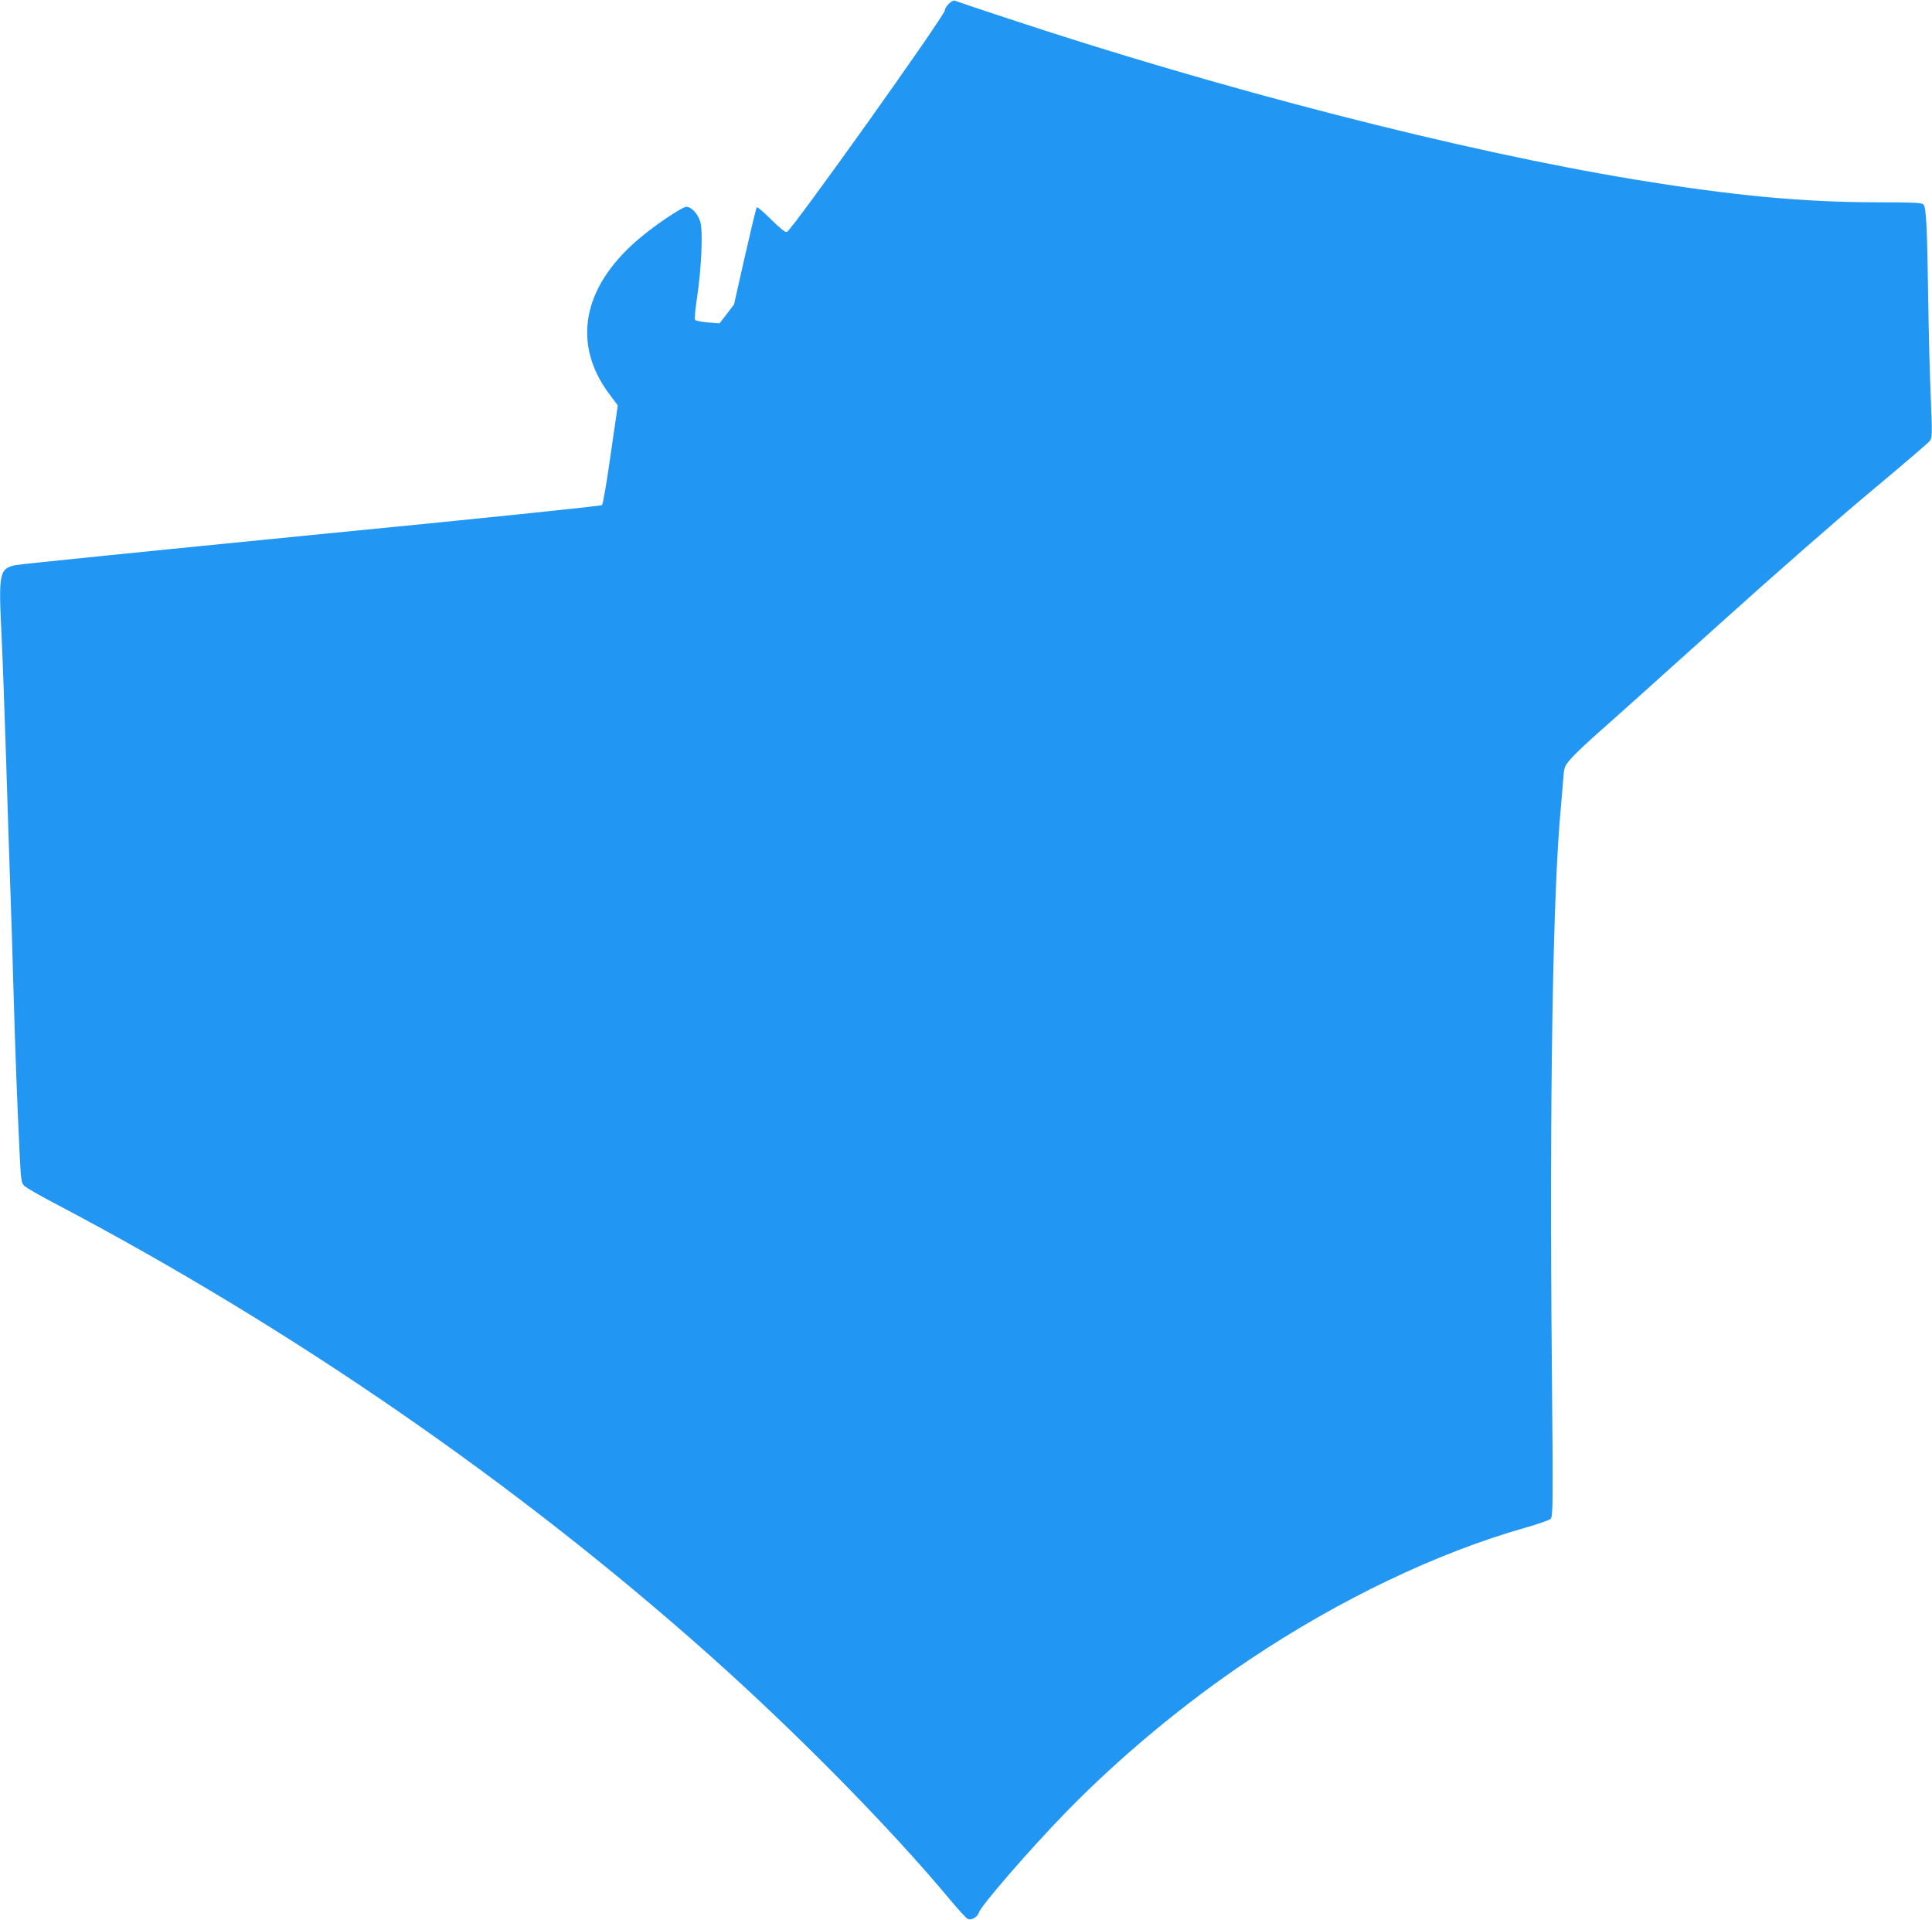
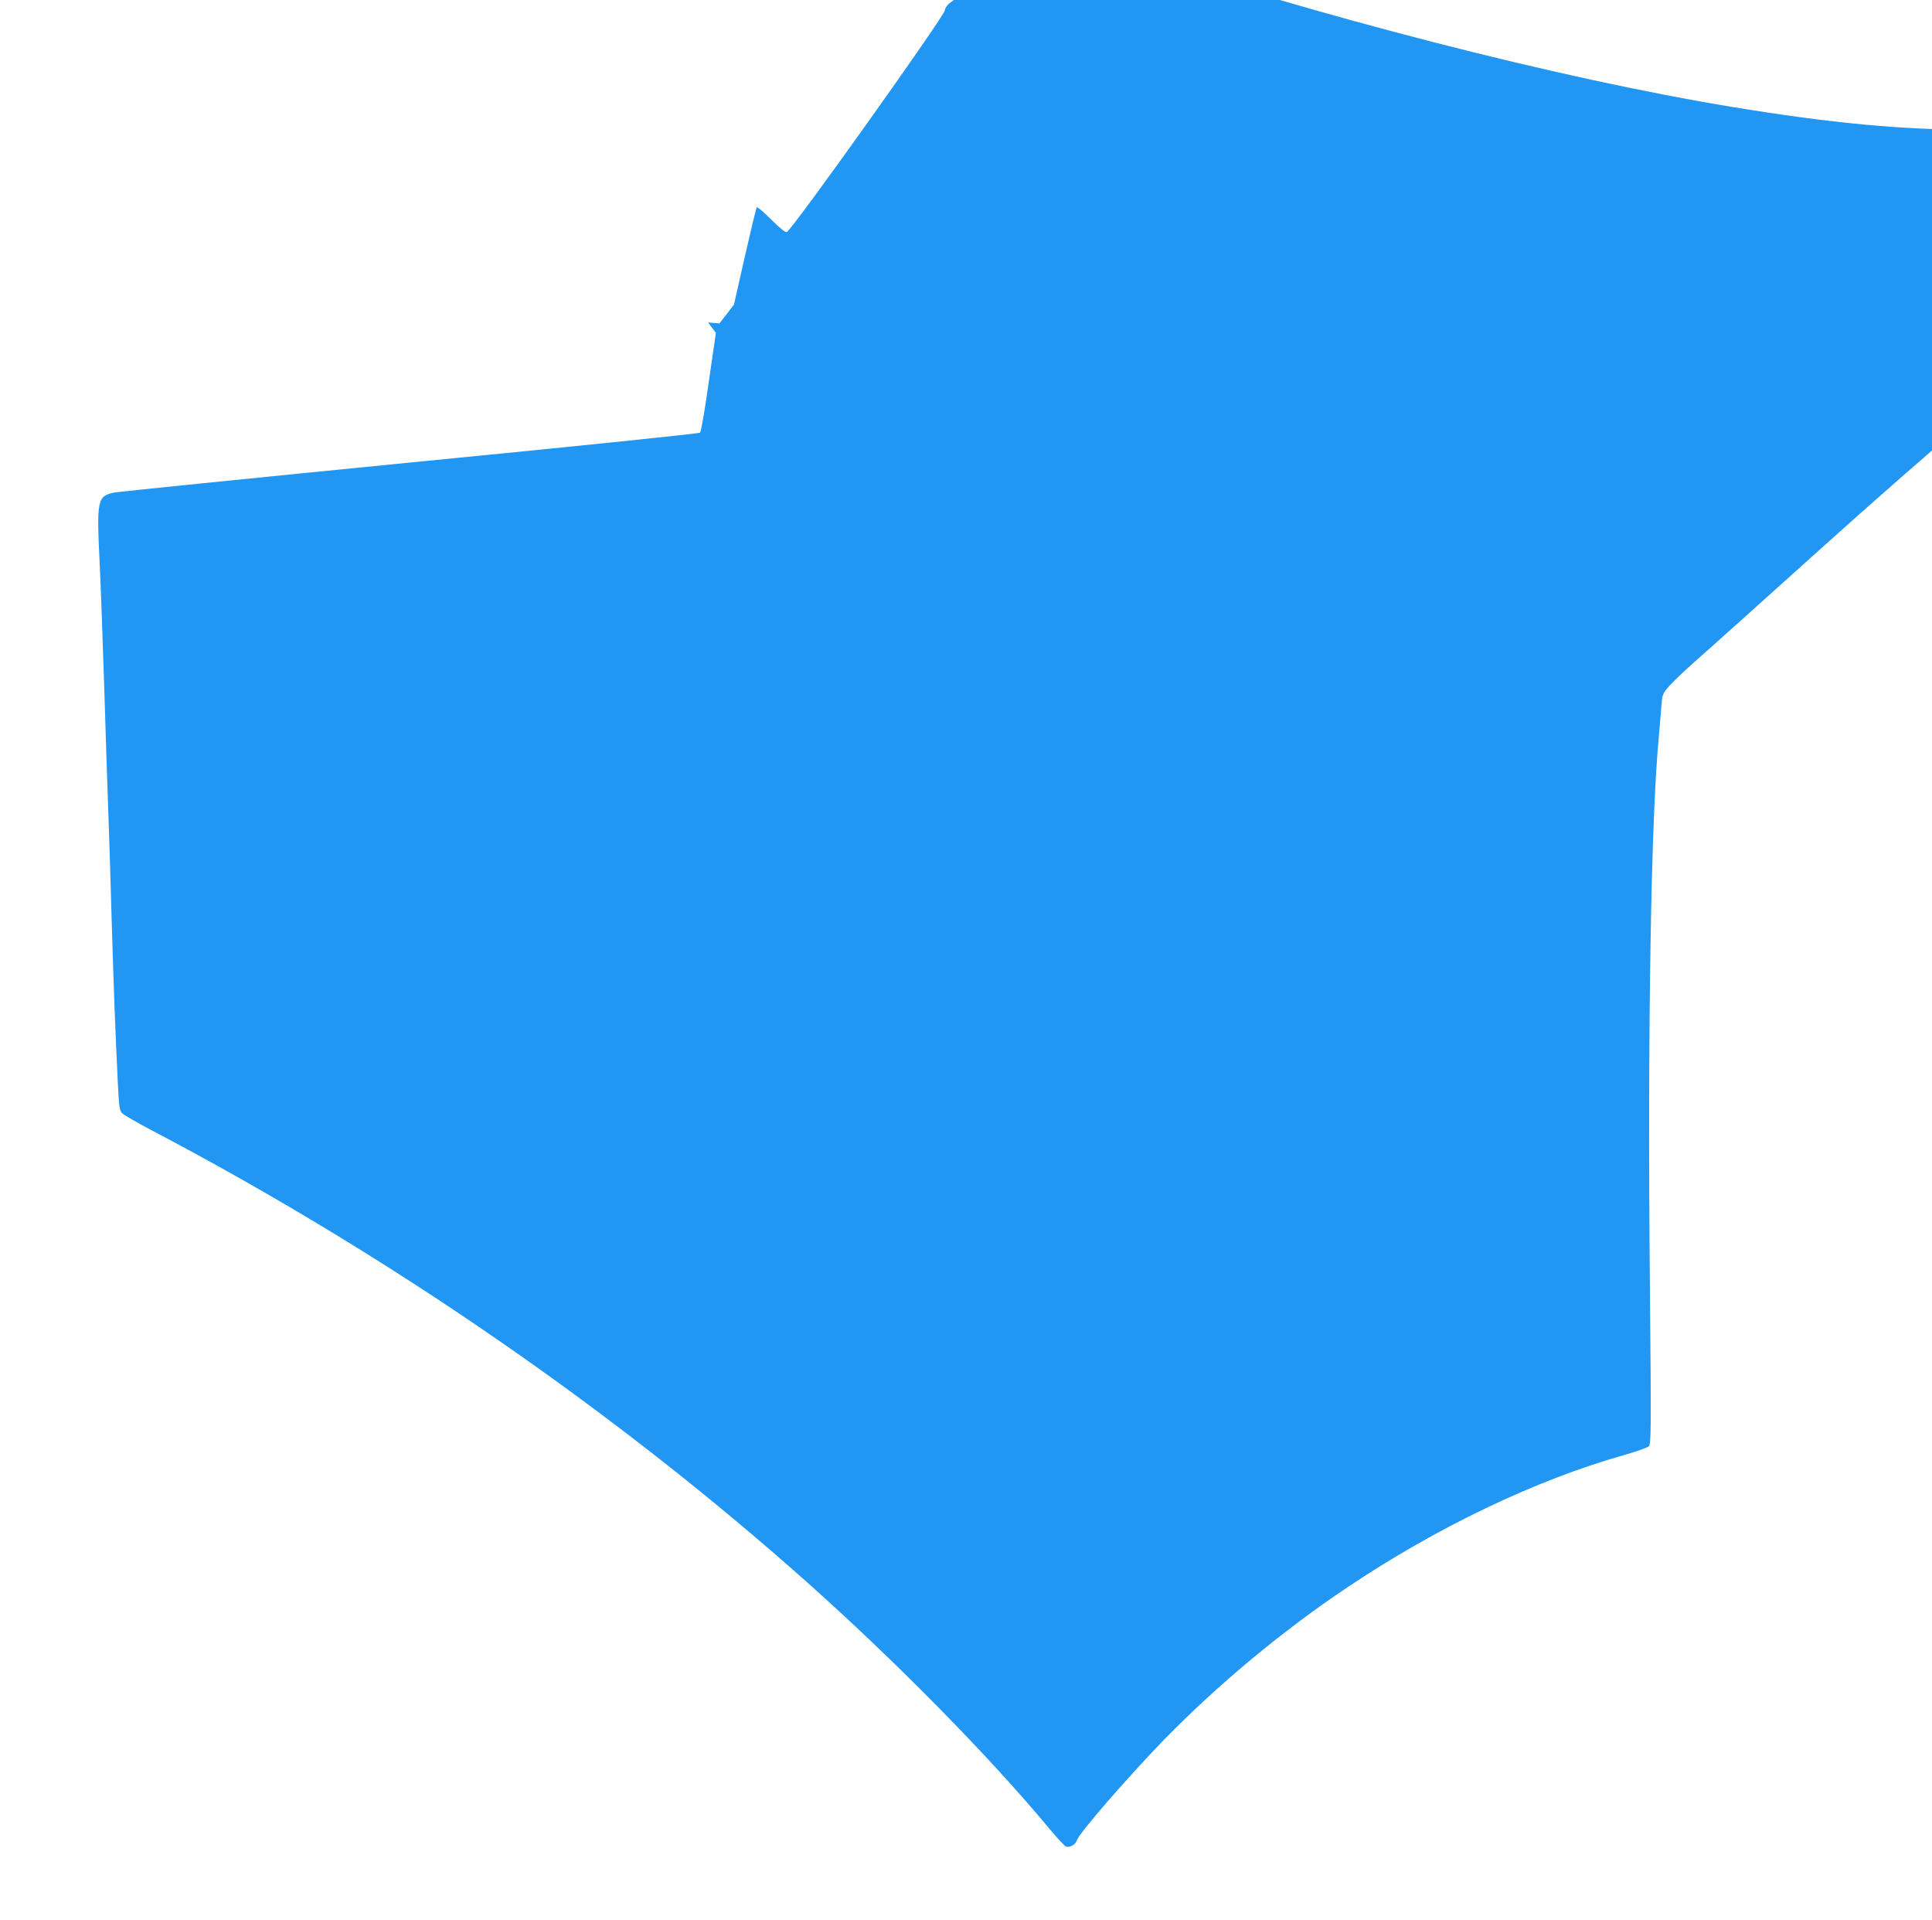
<svg xmlns="http://www.w3.org/2000/svg" version="1.0" width="1280pt" height="1272pt" viewBox="0 0 1280 1272" preserveAspectRatio="xMidYMid meet">
  <g transform="translate(0,1272) scale(0.1,-0.1)" fill="#2196f3" stroke="none">
-     <path d="M6287 12696 c-15 -14 -27 -34 -27 -44 0 -35 -1013 -1456 -1047 -1469 -10 -4 -46 26 -104 83 -48 48 -91 85 -95 81 -4 -4 -39 -150 -79 -325 l-72 -319 -48 -63 -48 -62 -76 6 c-42 4 -80 11 -85 16 -6 6 0 70 14 162 27 185 38 424 20 487 -14 52 -59 101 -92 101 -30 0 -219 -128 -327 -222 -366 -317 -432 -692 -180 -1024 l52 -69 -47 -324 c-27 -192 -51 -330 -58 -337 -8 -6 -785 -87 -1923 -198 -1051 -104 -1932 -193 -1960 -199 -110 -23 -115 -50 -95 -462 6 -115 20 -493 31 -840 10 -346 24 -745 29 -885 5 -140 14 -433 20 -650 12 -414 24 -733 40 -1060 9 -182 11 -196 32 -216 13 -12 106 -66 208 -119 1563 -823 3047 -1847 4325 -2984 581 -517 1207 -1153 1598 -1623 54 -65 106 -122 117 -128 23 -13 66 10 75 41 15 47 339 420 576 664 359 368 786 723 1215 1010 595 399 1248 711 1831 876 81 23 156 49 166 58 16 16 17 71 8 1061 -16 1714 7 3102 60 3650 5 58 12 143 16 189 6 81 7 85 52 137 25 29 109 108 186 176 77 67 433 387 791 709 358 323 815 723 1015 889 200 167 372 314 382 327 19 24 19 34 9 291 -7 147 -14 436 -17 642 -7 490 -13 617 -32 636 -12 11 -64 14 -301 14 -495 0 -961 44 -1612 151 -1150 189 -2743 598 -4175 1074 -176 58 -325 108 -331 111 -6 2 -23 -7 -37 -20z" />
+     <path d="M6287 12696 c-15 -14 -27 -34 -27 -44 0 -35 -1013 -1456 -1047 -1469 -10 -4 -46 26 -104 83 -48 48 -91 85 -95 81 -4 -4 -39 -150 -79 -325 l-72 -319 -48 -63 -48 -62 -76 6 l52 -69 -47 -324 c-27 -192 -51 -330 -58 -337 -8 -6 -785 -87 -1923 -198 -1051 -104 -1932 -193 -1960 -199 -110 -23 -115 -50 -95 -462 6 -115 20 -493 31 -840 10 -346 24 -745 29 -885 5 -140 14 -433 20 -650 12 -414 24 -733 40 -1060 9 -182 11 -196 32 -216 13 -12 106 -66 208 -119 1563 -823 3047 -1847 4325 -2984 581 -517 1207 -1153 1598 -1623 54 -65 106 -122 117 -128 23 -13 66 10 75 41 15 47 339 420 576 664 359 368 786 723 1215 1010 595 399 1248 711 1831 876 81 23 156 49 166 58 16 16 17 71 8 1061 -16 1714 7 3102 60 3650 5 58 12 143 16 189 6 81 7 85 52 137 25 29 109 108 186 176 77 67 433 387 791 709 358 323 815 723 1015 889 200 167 372 314 382 327 19 24 19 34 9 291 -7 147 -14 436 -17 642 -7 490 -13 617 -32 636 -12 11 -64 14 -301 14 -495 0 -961 44 -1612 151 -1150 189 -2743 598 -4175 1074 -176 58 -325 108 -331 111 -6 2 -23 -7 -37 -20z" />
  </g>
</svg>